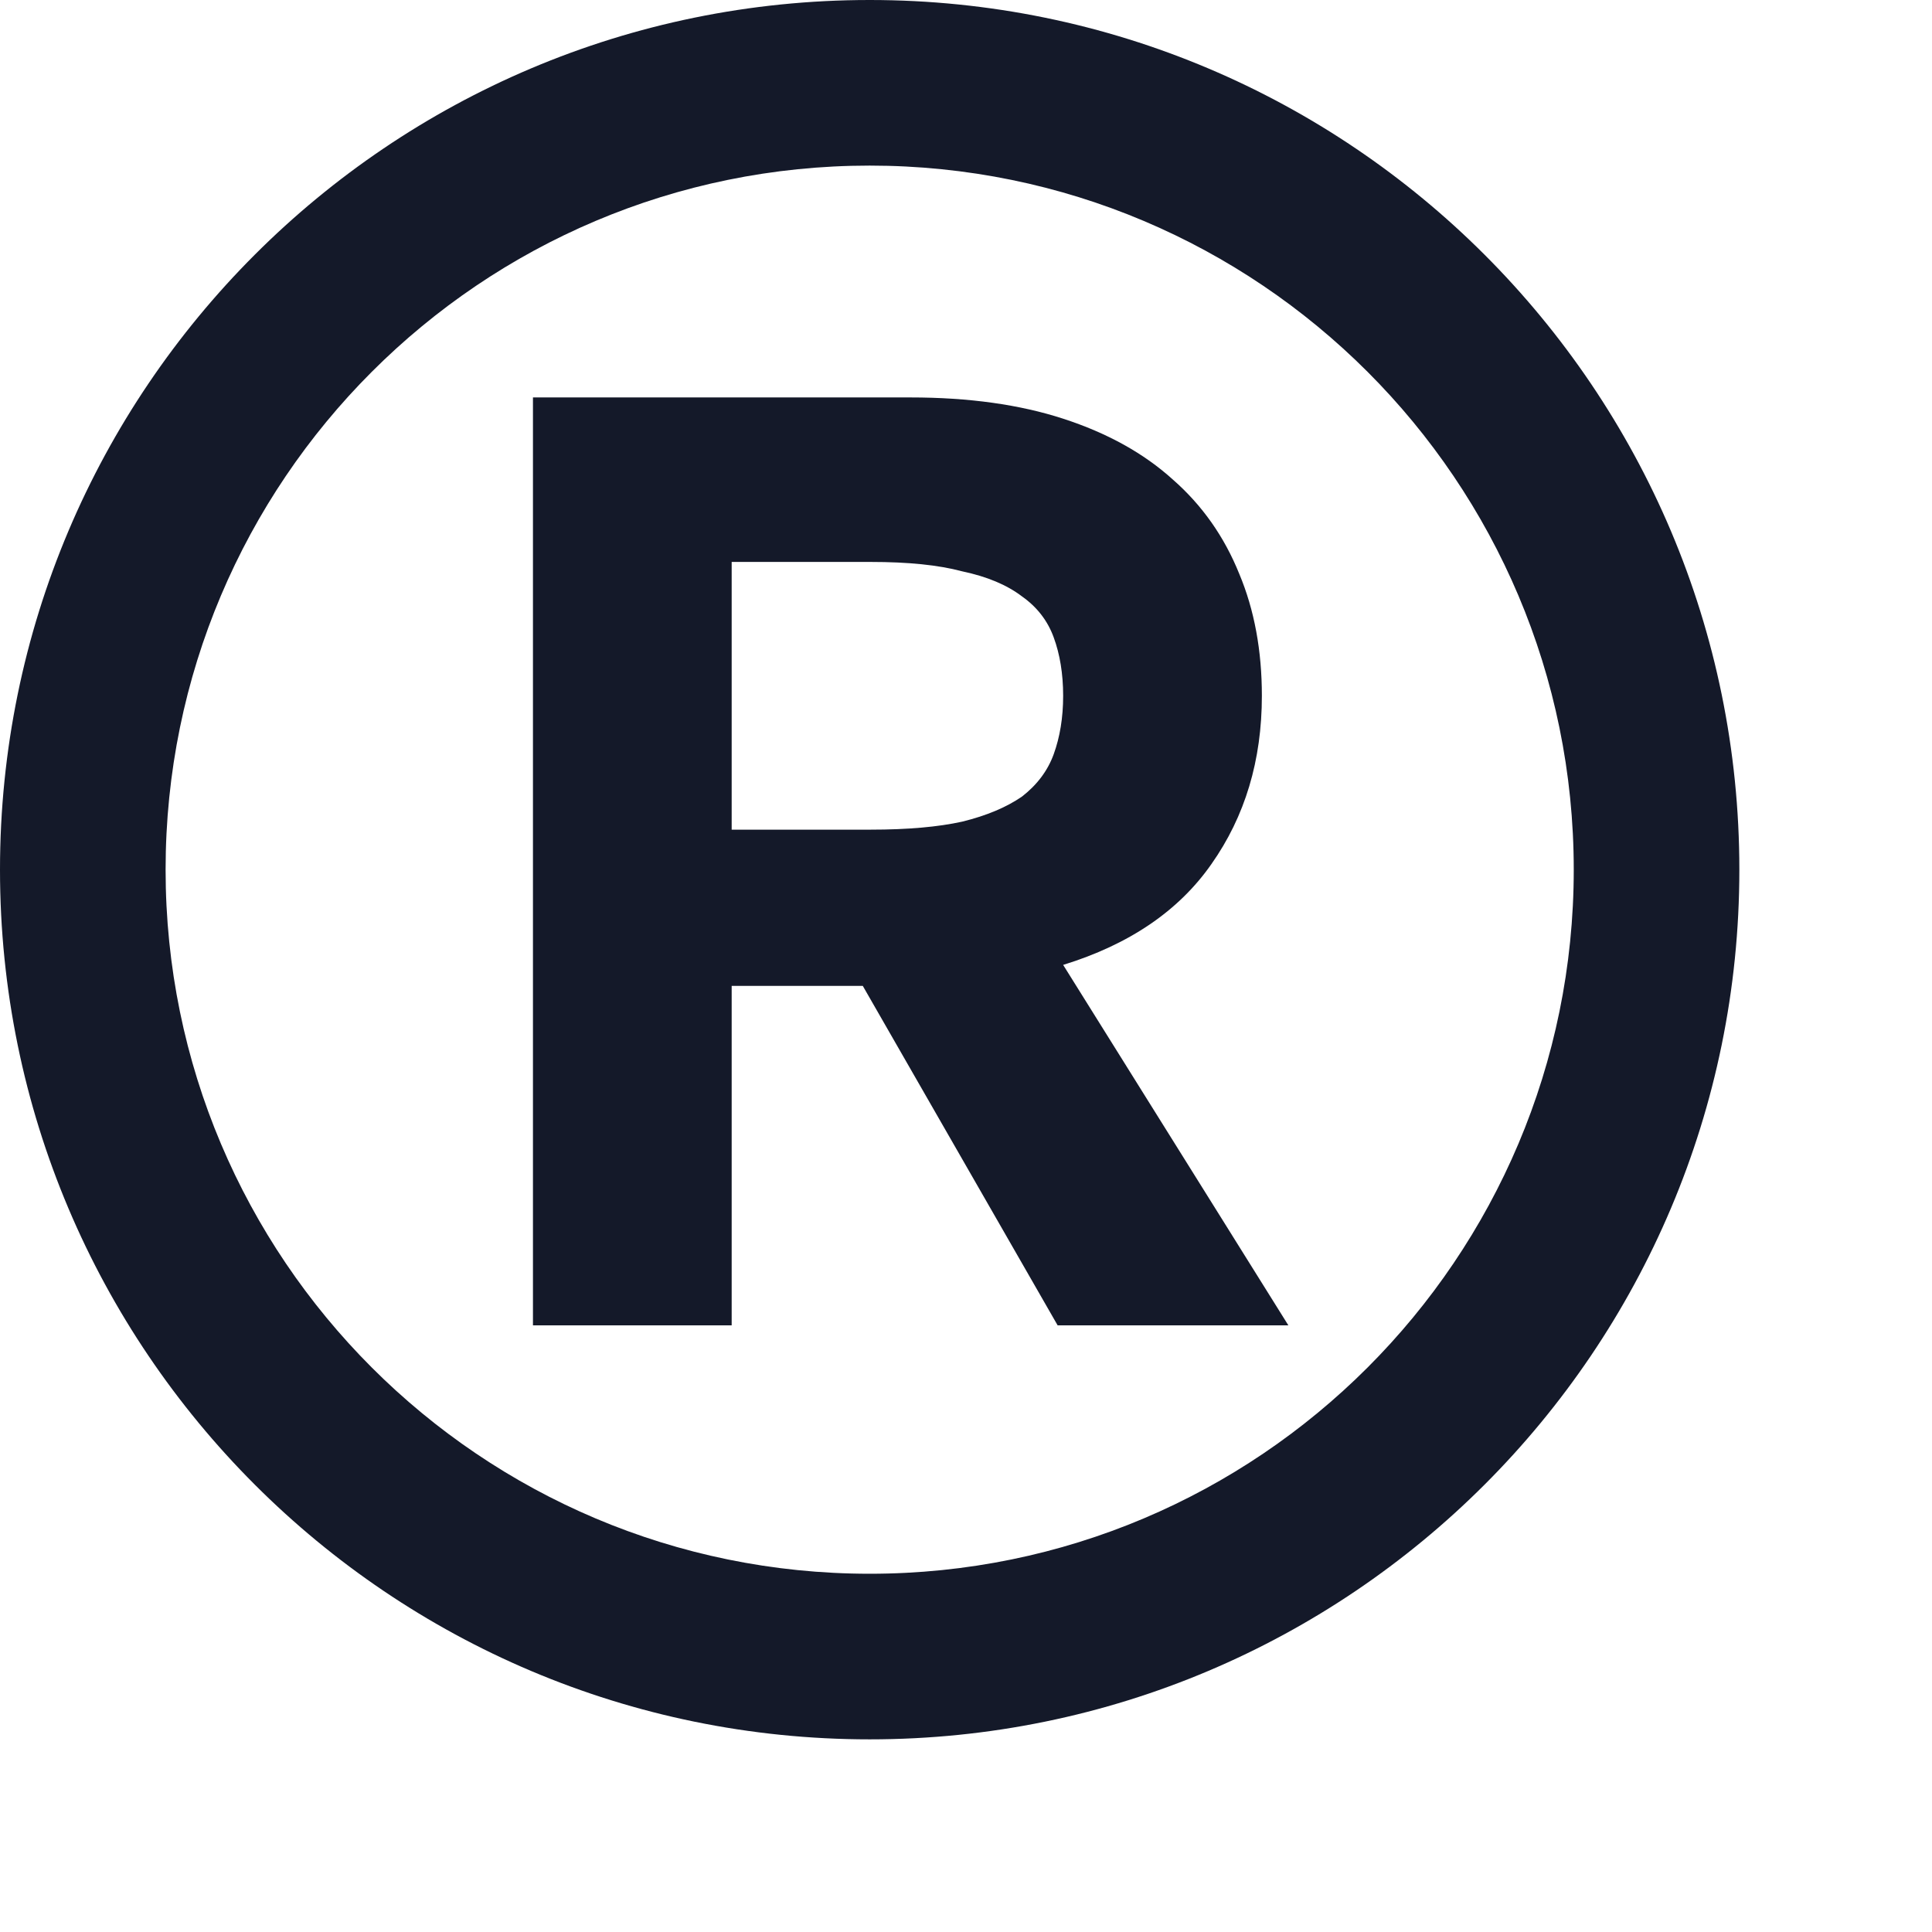
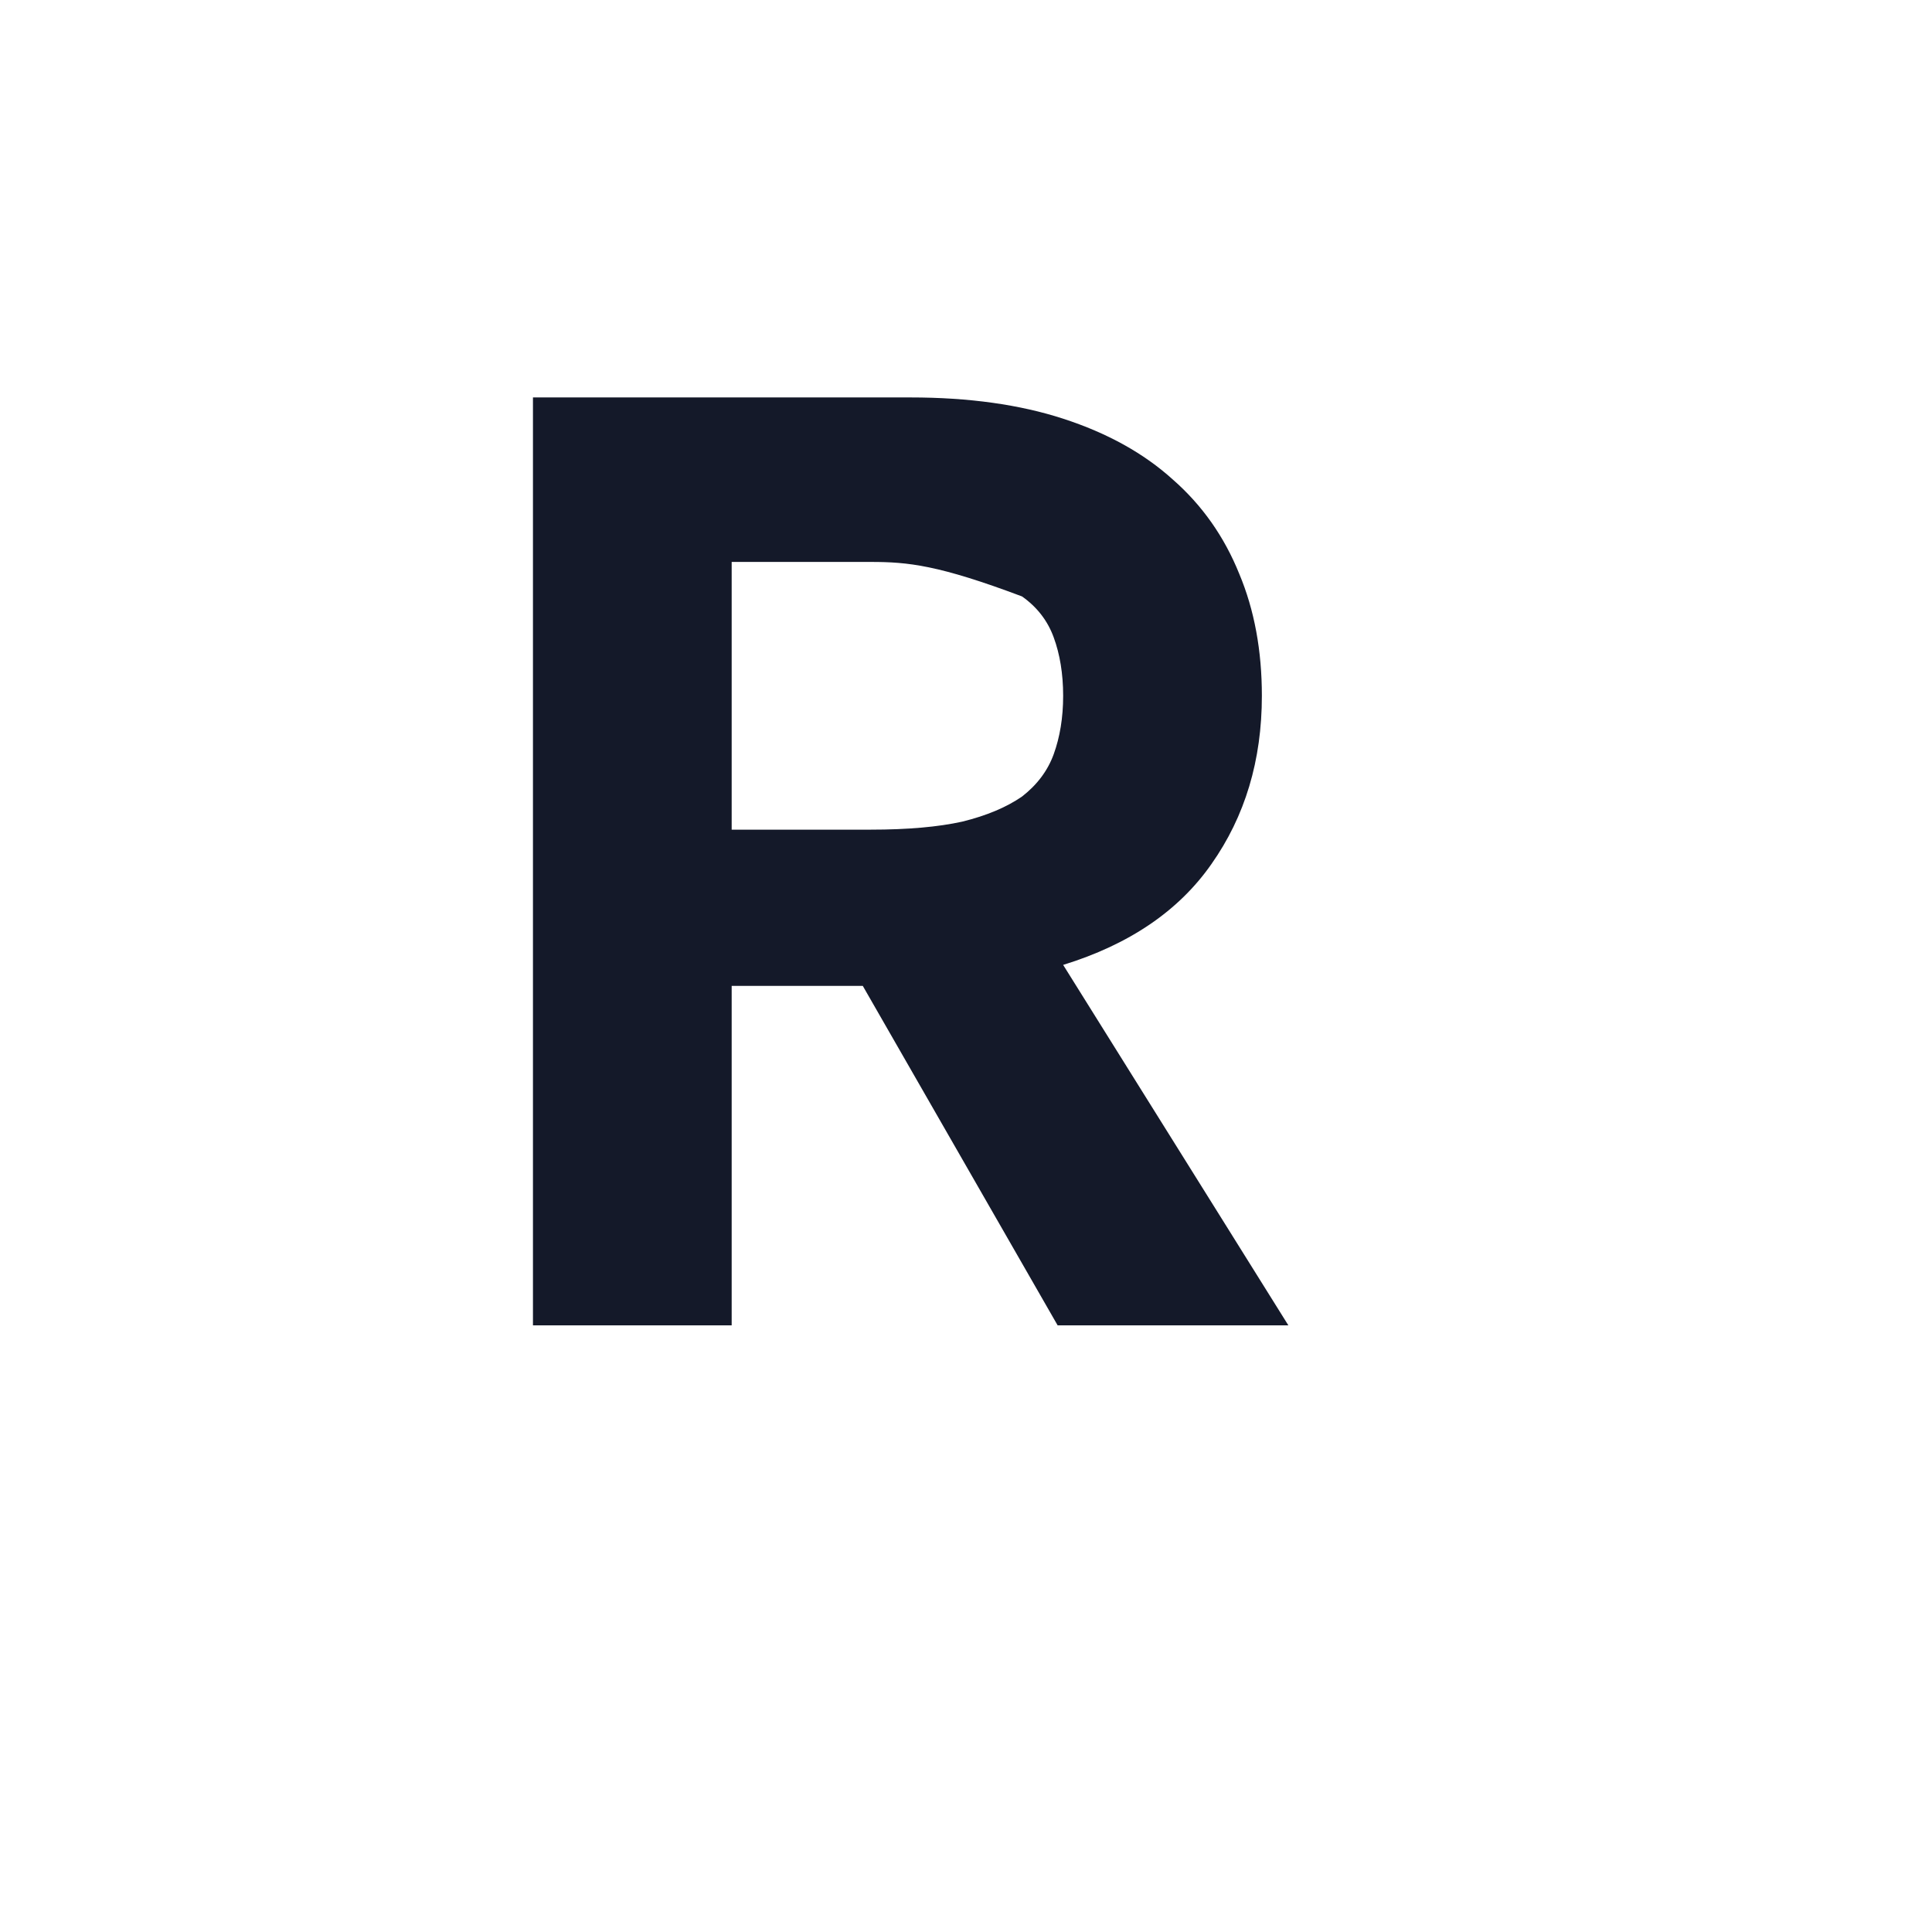
<svg xmlns="http://www.w3.org/2000/svg" width="7" height="7" viewBox="0 0 7 7" fill="none">
-   <path d="M1.931 1.44H3.299C3.511 1.44 3.695 1.466 3.852 1.517C4.012 1.569 4.144 1.642 4.25 1.738C4.356 1.831 4.436 1.945 4.49 2.079C4.545 2.21 4.572 2.358 4.572 2.521C4.572 2.755 4.511 2.958 4.389 3.131C4.271 3.3 4.092 3.422 3.852 3.496L4.668 4.802H3.832L3.126 3.572H2.651V4.802H1.931V1.44ZM3.155 3.006C3.29 3.006 3.4 2.996 3.486 2.977C3.576 2.955 3.648 2.924 3.703 2.886C3.757 2.844 3.796 2.793 3.818 2.732C3.84 2.671 3.852 2.601 3.852 2.521C3.852 2.441 3.84 2.37 3.818 2.31C3.796 2.249 3.757 2.199 3.703 2.161C3.648 2.119 3.576 2.089 3.486 2.07C3.4 2.047 3.29 2.036 3.155 2.036H2.651V3.006H3.155Z" fill="#141929" />
-   <path fill-rule="evenodd" clip-rule="evenodd" d="M3.151 5.702C4.56 5.702 5.702 4.56 5.702 3.151C5.702 1.742 4.56 0.6 3.151 0.6C1.742 0.6 0.6 1.742 0.6 3.151C0.6 4.56 1.742 5.702 3.151 5.702ZM3.151 6.302C4.891 6.302 6.302 4.891 6.302 3.151C6.302 1.411 4.891 0 3.151 0C1.411 0 0 1.411 0 3.151C0 4.891 1.411 6.302 3.151 6.302Z" fill="#141929" />
+   <path d="M1.931 1.44H3.299C3.511 1.44 3.695 1.466 3.852 1.517C4.012 1.569 4.144 1.642 4.25 1.738C4.356 1.831 4.436 1.945 4.49 2.079C4.545 2.21 4.572 2.358 4.572 2.521C4.572 2.755 4.511 2.958 4.389 3.131C4.271 3.3 4.092 3.422 3.852 3.496L4.668 4.802H3.832L3.126 3.572H2.651V4.802H1.931V1.44ZM3.155 3.006C3.29 3.006 3.4 2.996 3.486 2.977C3.576 2.955 3.648 2.924 3.703 2.886C3.757 2.844 3.796 2.793 3.818 2.732C3.84 2.671 3.852 2.601 3.852 2.521C3.852 2.441 3.84 2.37 3.818 2.31C3.796 2.249 3.757 2.199 3.703 2.161C3.4 2.047 3.29 2.036 3.155 2.036H2.651V3.006H3.155Z" fill="#141929" />
</svg>